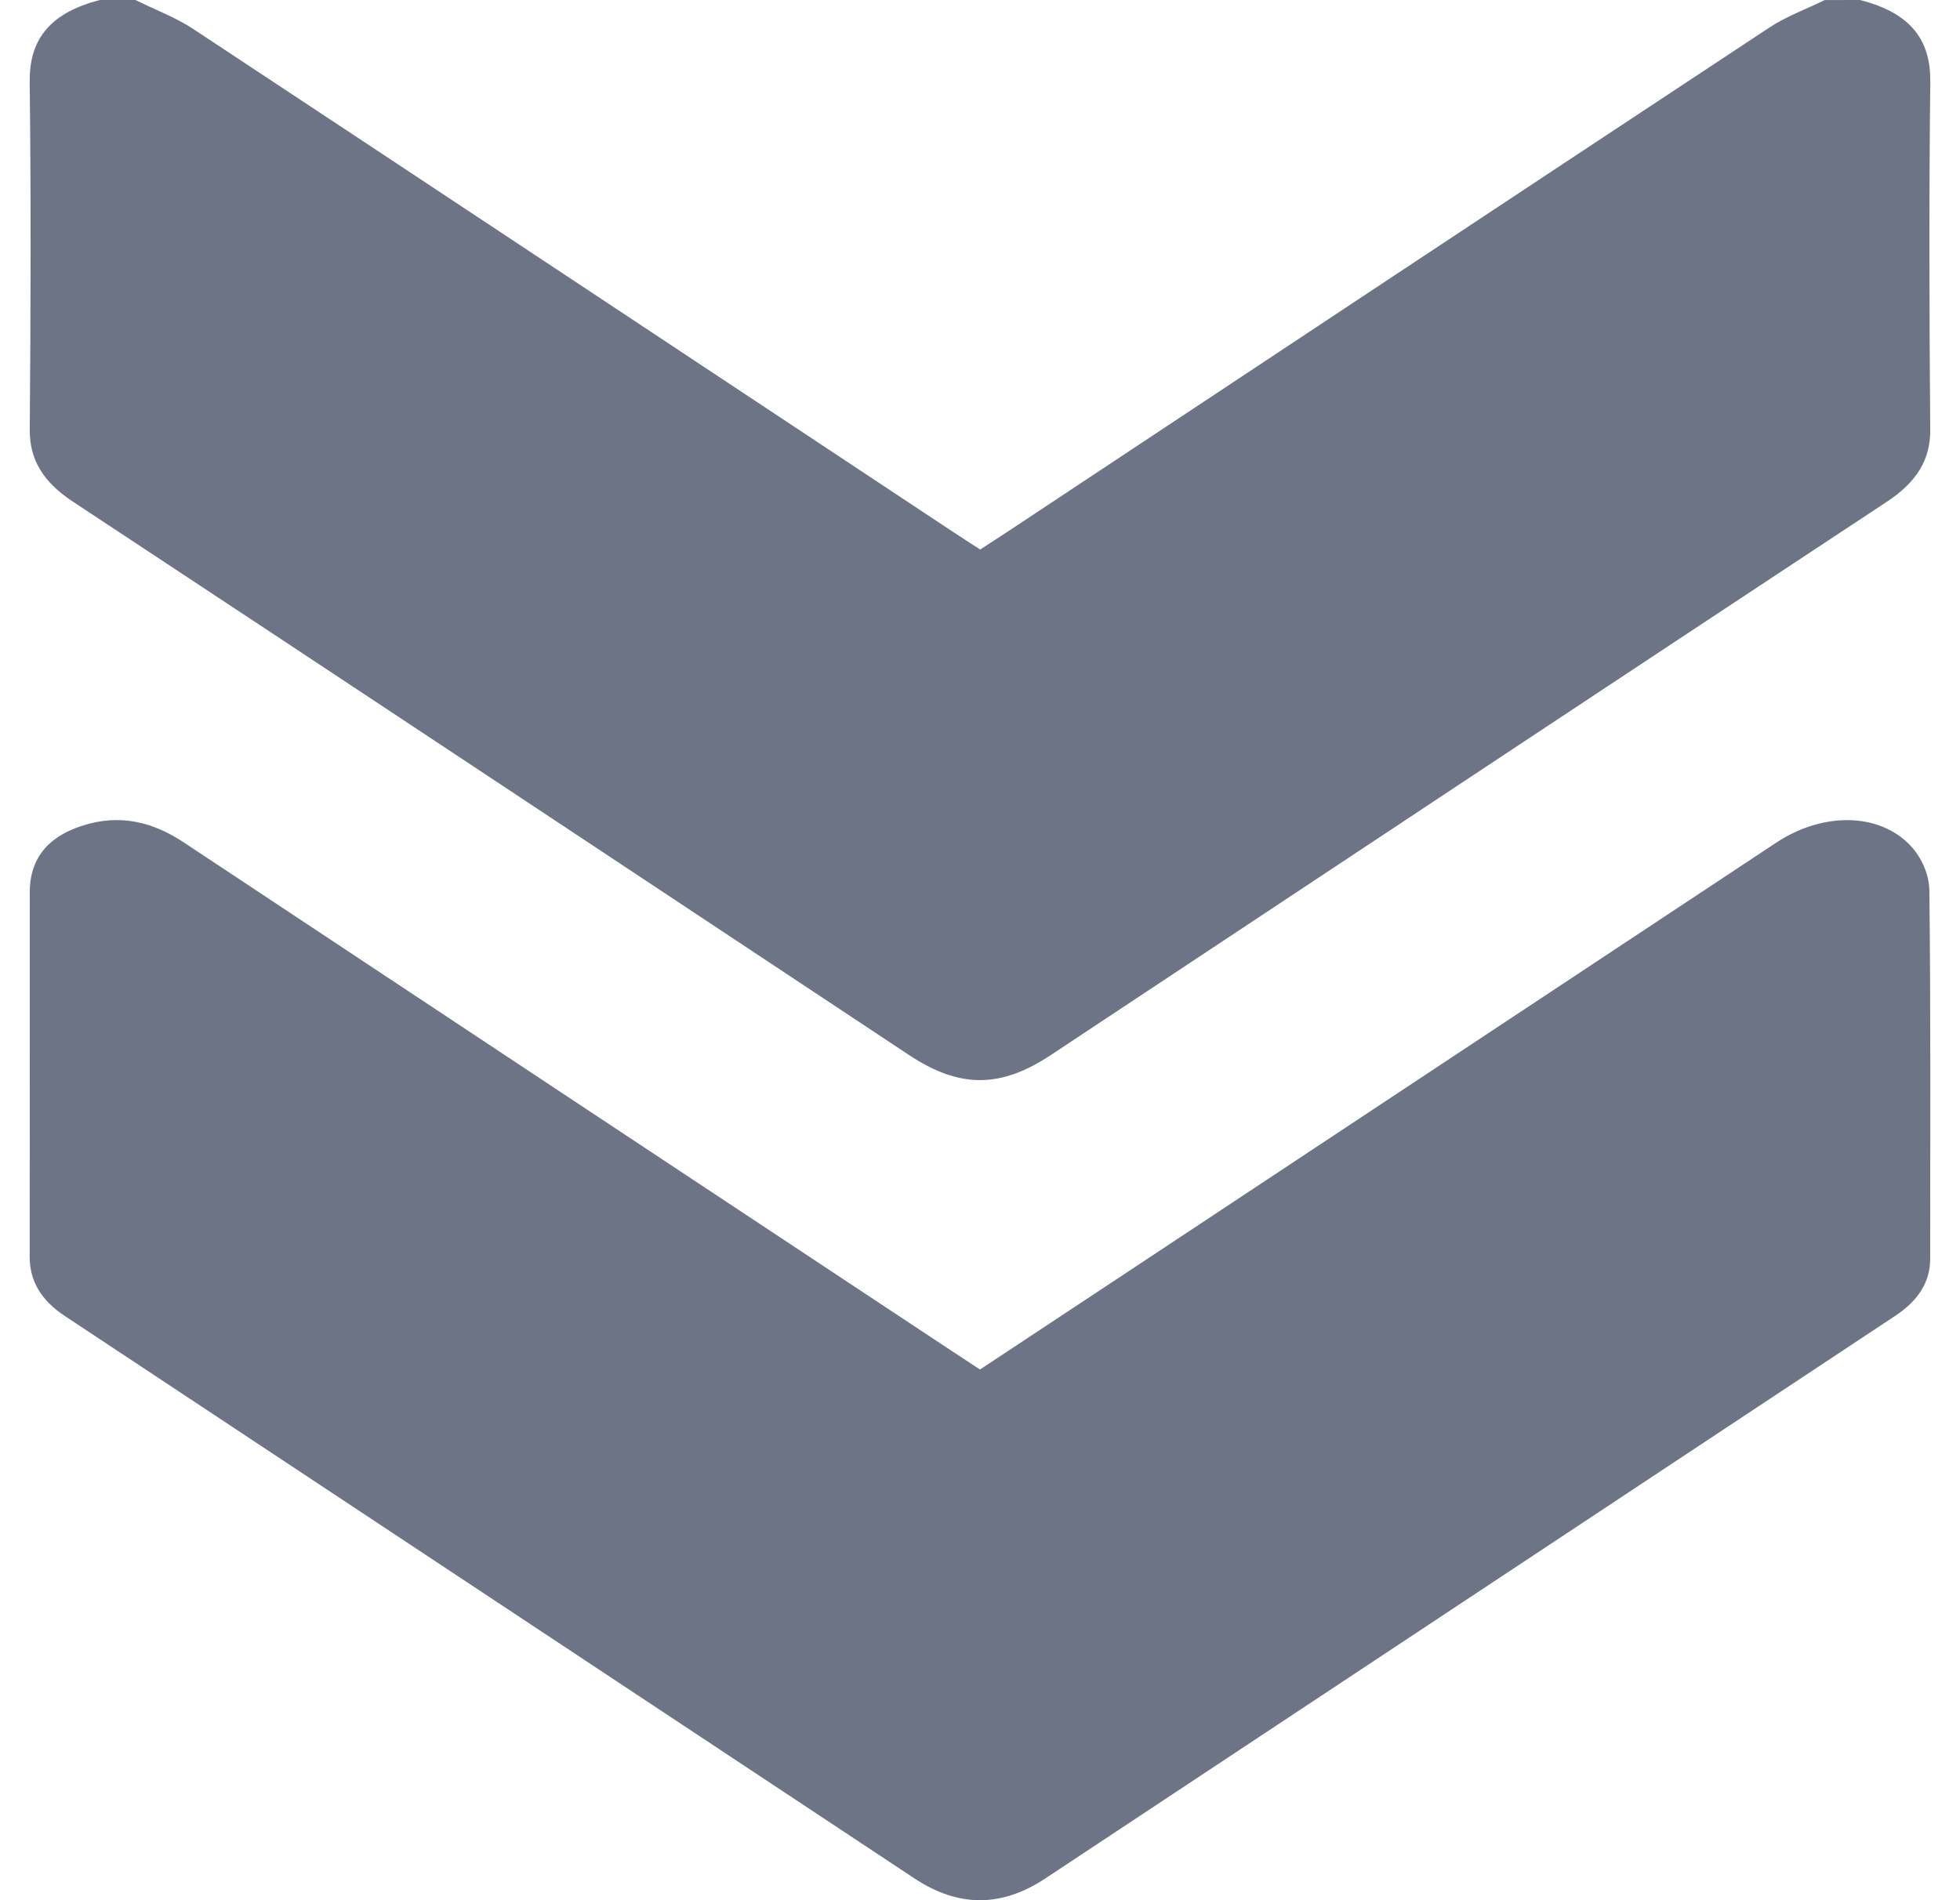
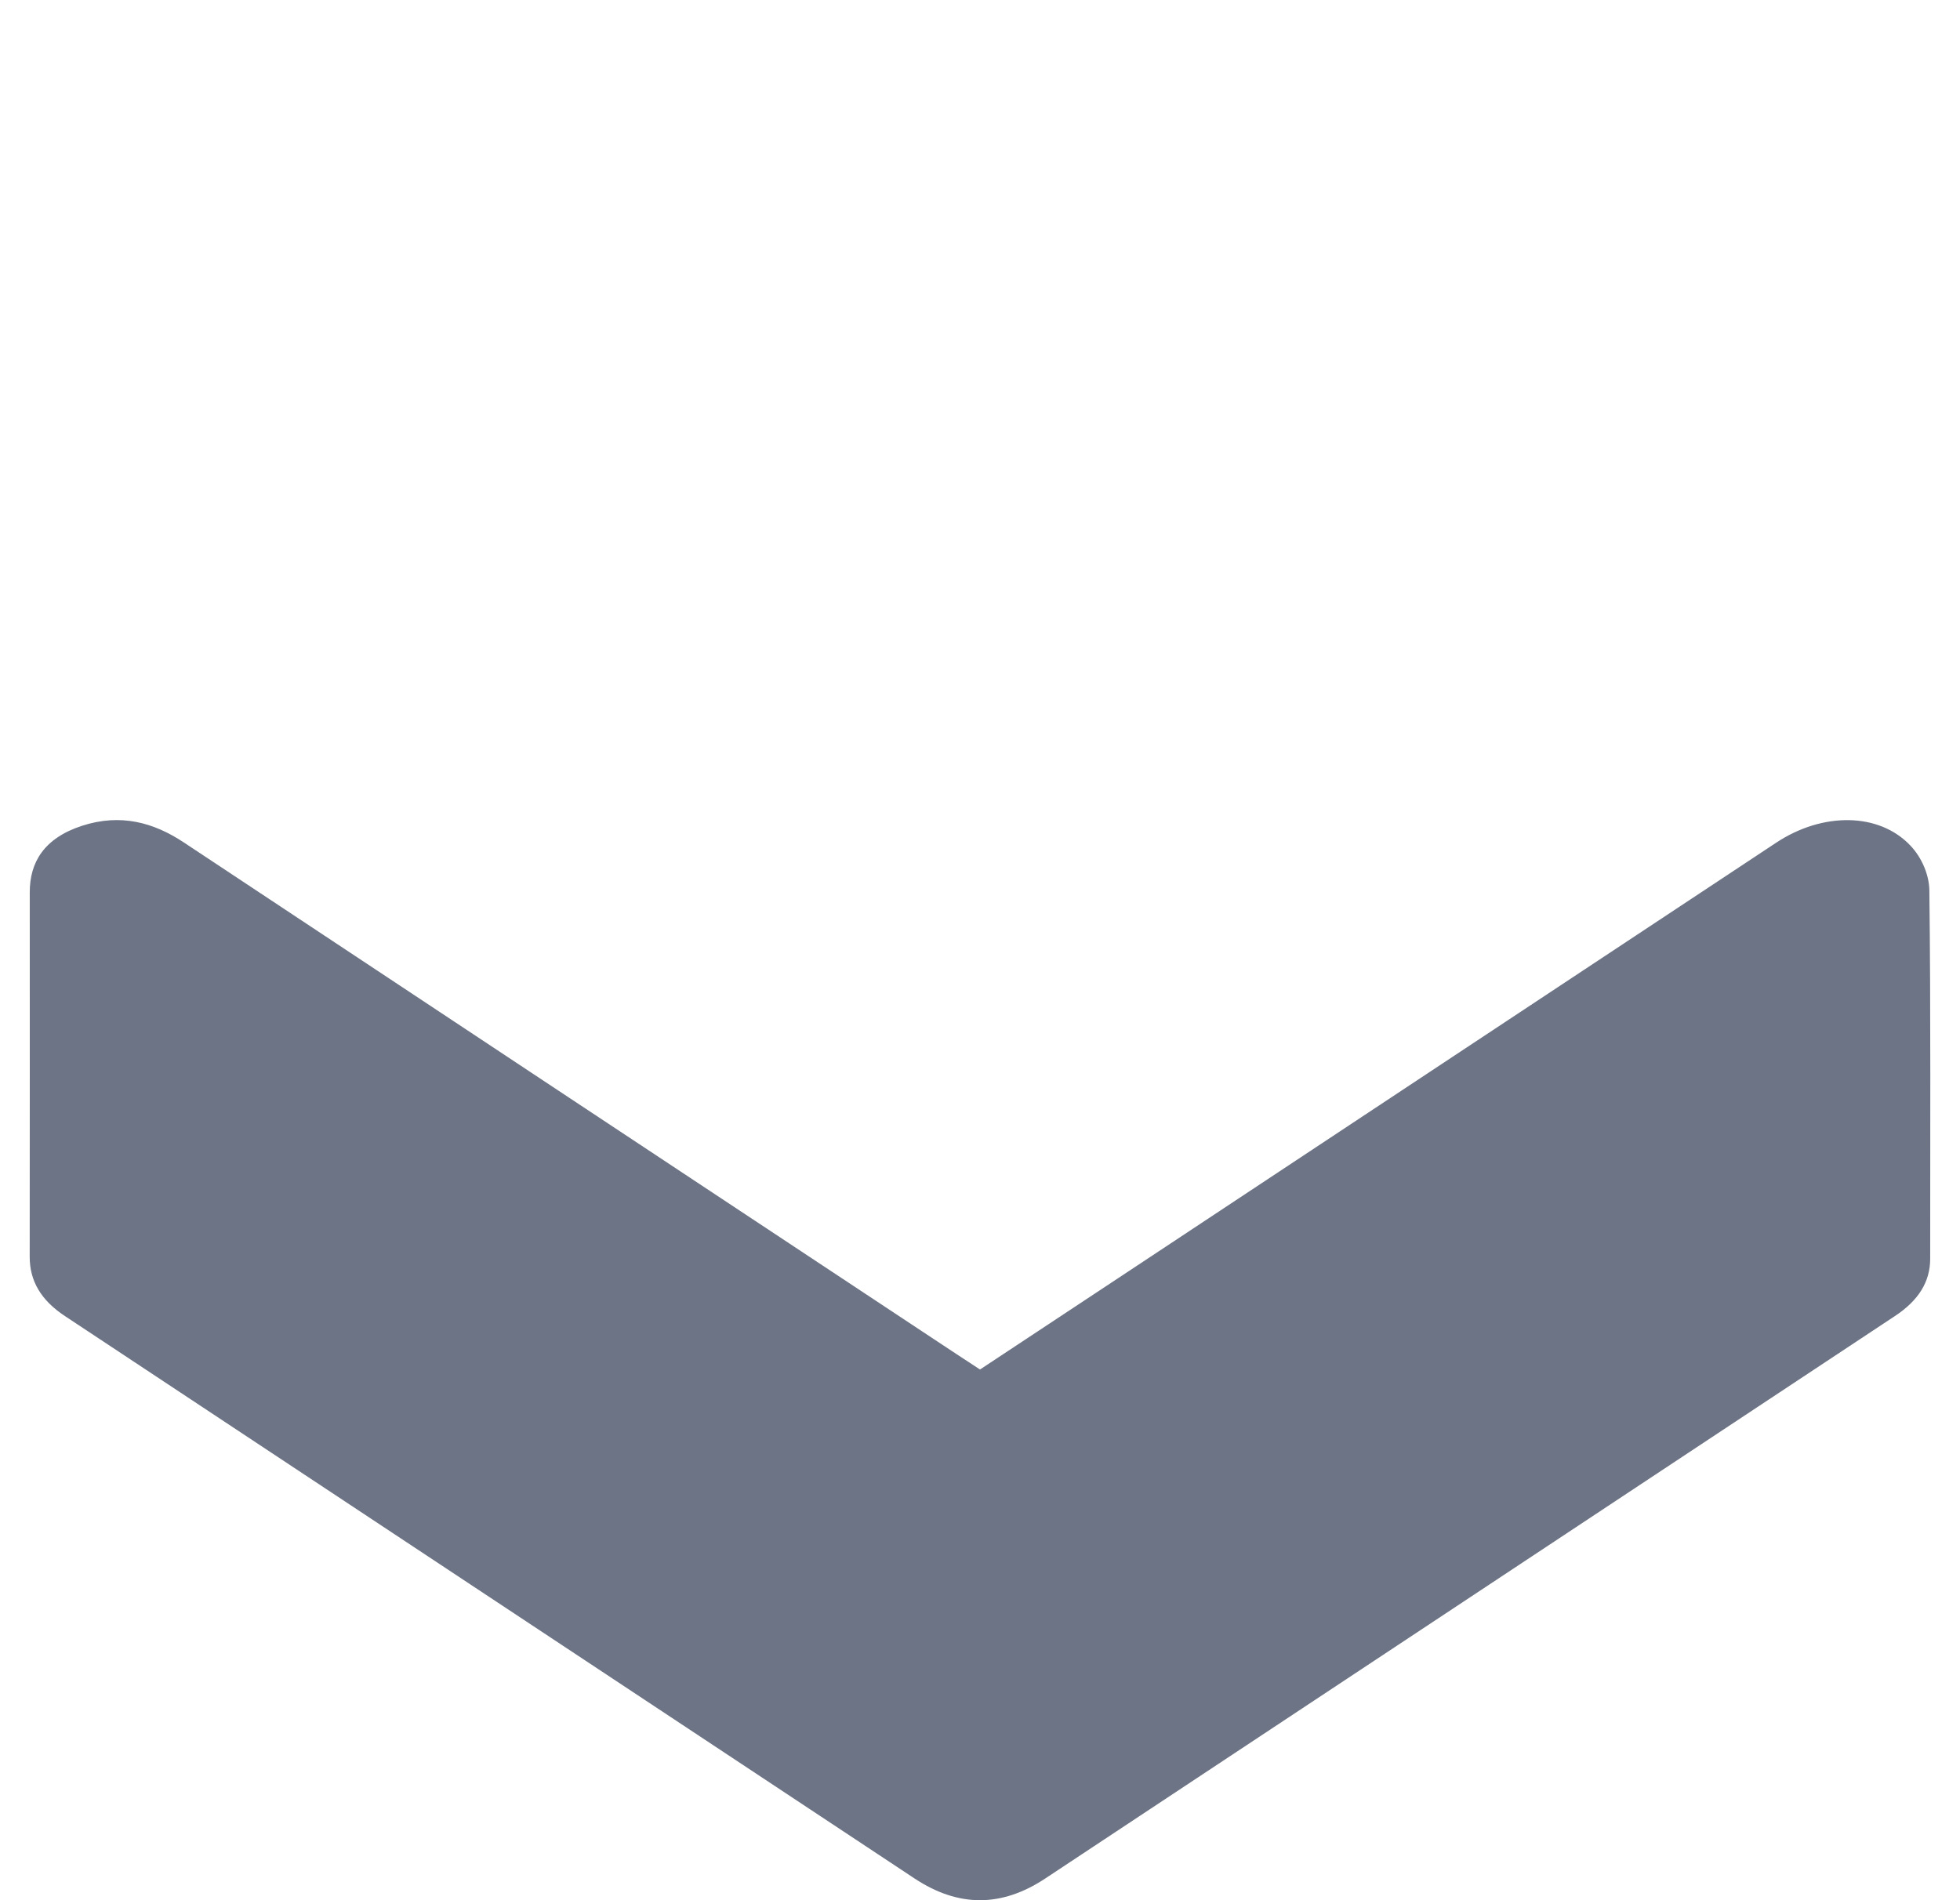
<svg xmlns="http://www.w3.org/2000/svg" width="33" height="32" viewBox="0 0 33 32" fill="none">
-   <path d="M31.316 -5.17697e-08C32.213 0.227 32.507 0.713 32.5 1.381C32.477 3.333 32.483 5.285 32.499 7.238C32.503 7.733 32.279 8.111 31.774 8.446C27.075 11.546 22.387 14.657 17.696 17.765C16.844 18.331 16.156 18.33 15.305 17.767C10.615 14.659 5.927 11.548 1.226 8.447C0.721 8.114 0.498 7.735 0.501 7.239C0.517 5.286 0.523 3.334 0.5 1.382C0.492 0.713 0.788 0.228 1.684 -1.34699e-06C1.883 -1.33829e-06 2.081 -1.32964e-06 2.281 -1.32094e-06C2.605 0.161 2.961 0.295 3.249 0.485C7.511 3.3 11.766 6.122 16.023 8.942C16.177 9.044 16.334 9.145 16.503 9.254C16.675 9.142 16.812 9.053 16.949 8.964C21.226 6.129 25.503 3.294 29.787 0.466C30.064 0.282 30.409 0.154 30.723 0.001C30.919 -5.29077e-07 31.117 -6.04718e-08 31.316 -5.17697e-08Z" fill="#6D7486" />
  <path d="M16.5 23.063C17.344 22.505 18.166 21.962 18.986 21.419C22.627 19.009 26.265 16.599 29.907 14.19C30.688 13.674 31.635 13.68 32.165 14.24C32.362 14.447 32.481 14.741 32.484 14.995C32.509 17.063 32.497 19.131 32.498 21.198C32.498 21.587 32.3 21.902 31.904 22.163C27.134 25.319 22.369 28.479 17.598 31.635C16.862 32.122 16.136 32.122 15.399 31.635C10.629 28.479 5.864 25.319 1.093 22.163C0.684 21.893 0.5 21.565 0.5 21.166C0.503 19.119 0.501 17.072 0.501 15.025C0.501 14.527 0.736 14.116 1.383 13.906C2.031 13.696 2.588 13.851 3.095 14.187C7.301 16.977 11.512 19.763 15.721 22.55C15.972 22.717 16.224 22.882 16.5 23.063Z" fill="#6D7486" />
</svg>